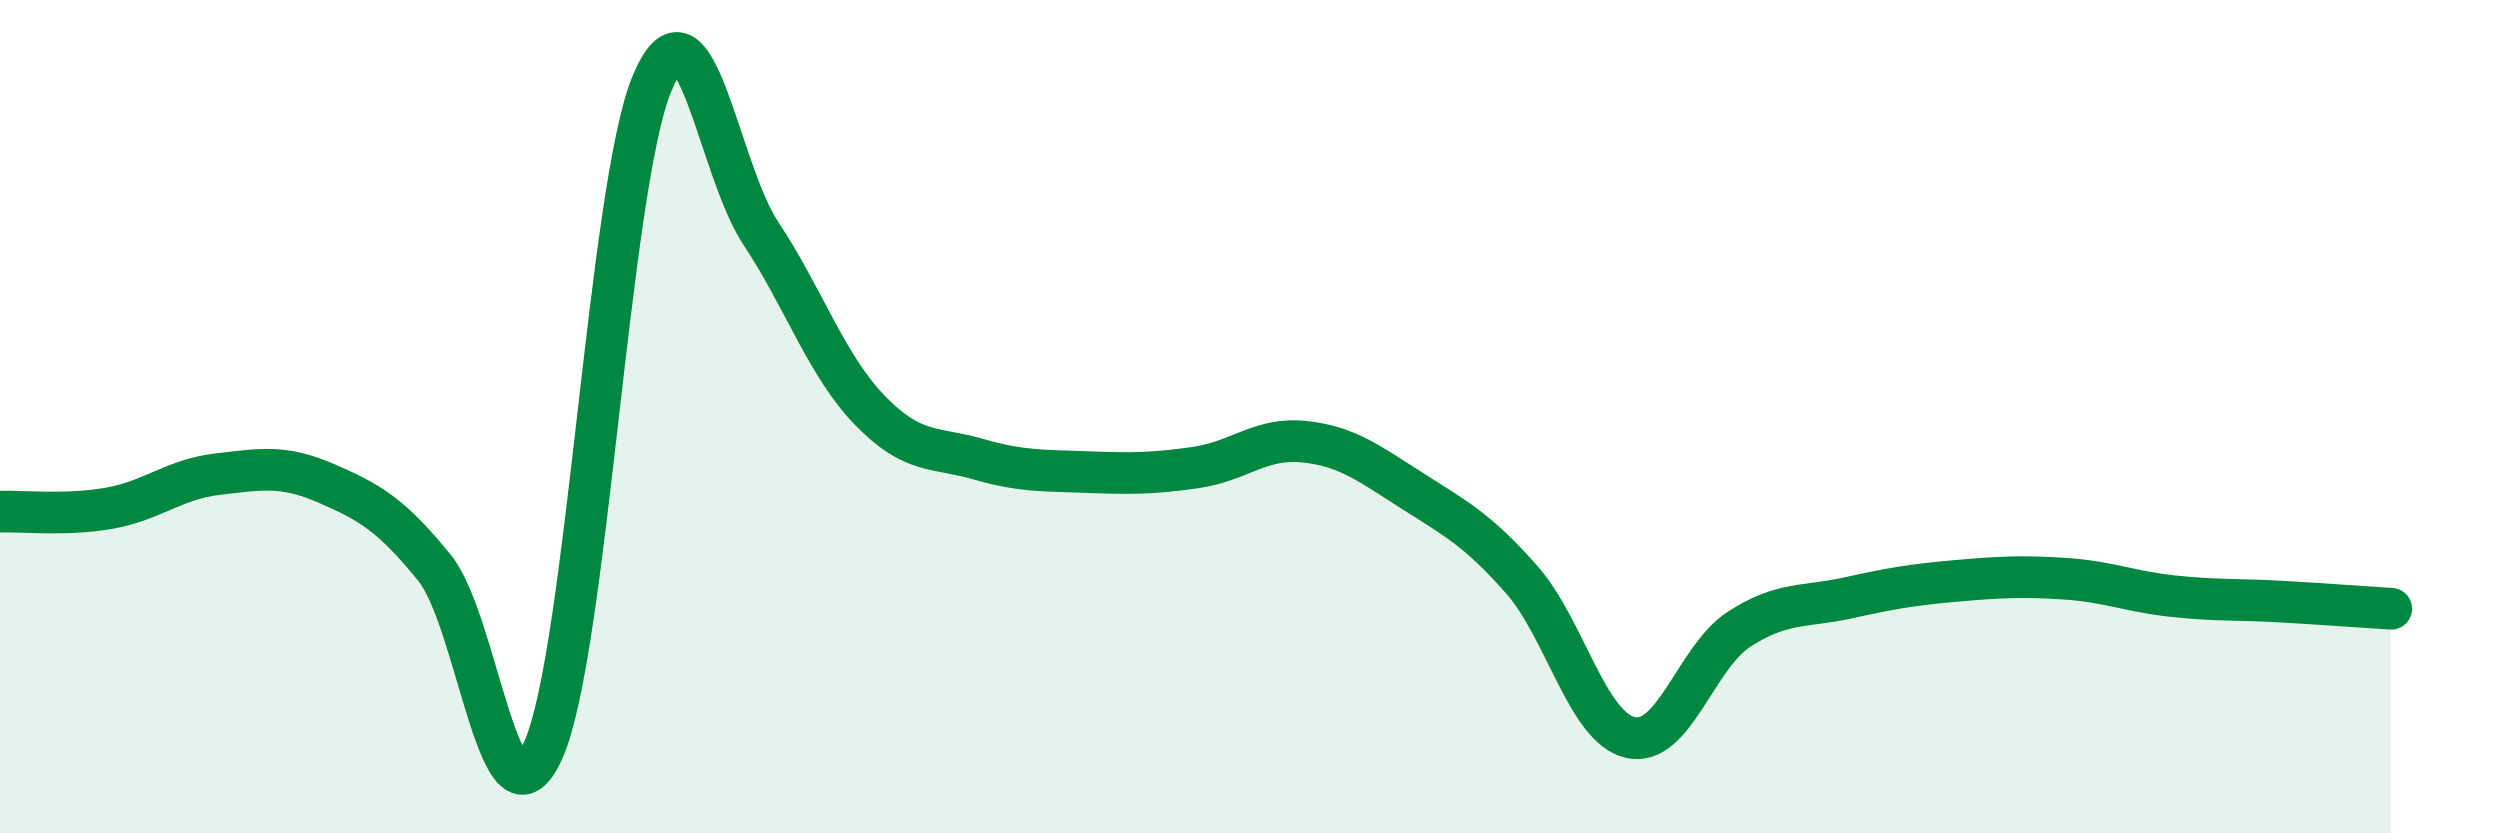
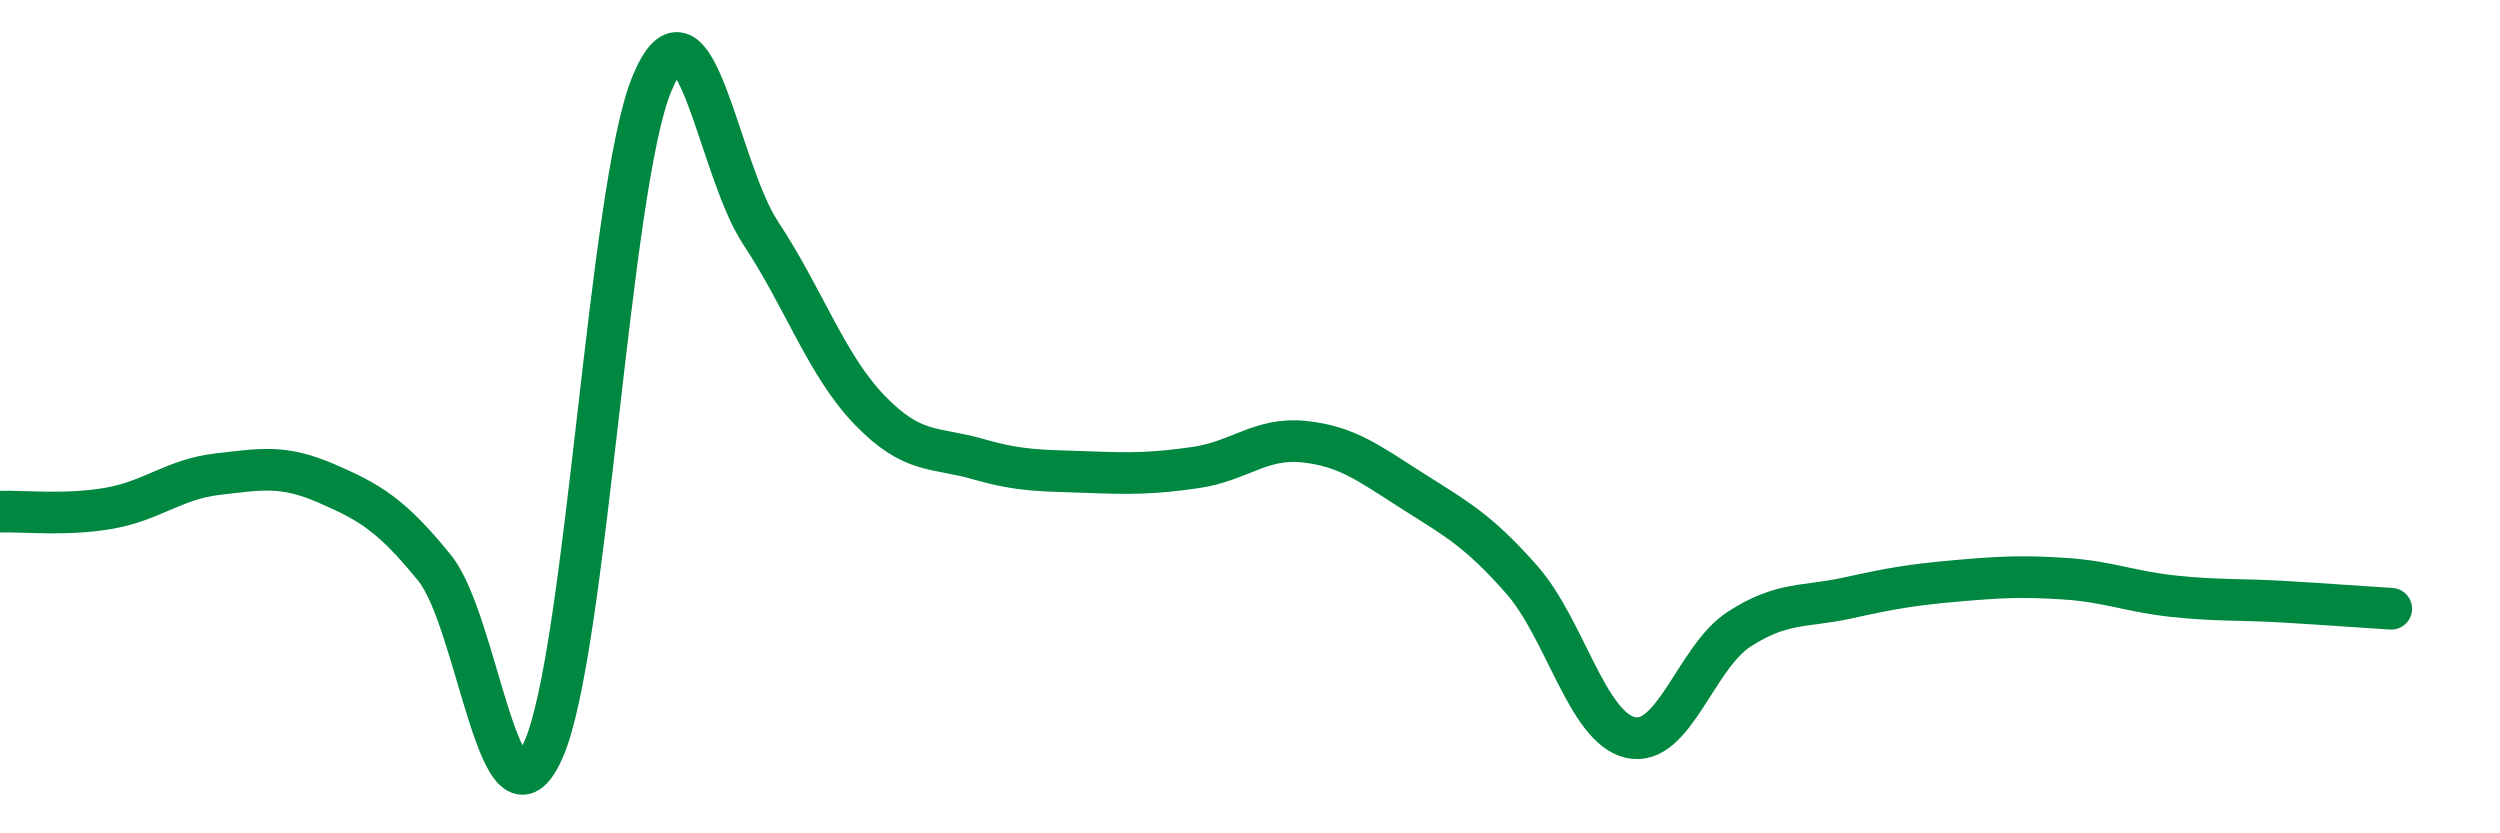
<svg xmlns="http://www.w3.org/2000/svg" width="60" height="20" viewBox="0 0 60 20">
-   <path d="M 0,12.28 C 0.52,12.26 1.57,12.38 2.61,12.2 C 3.65,12.02 4.18,11.5 5.22,11.38 C 6.26,11.26 6.79,11.15 7.83,11.6 C 8.87,12.05 9.39,12.35 10.43,13.63 C 11.47,14.91 12,20.33 13.04,18 C 14.08,15.67 14.61,4.48 15.65,2 C 16.69,-0.48 17.22,4.03 18.26,5.6 C 19.3,7.17 19.83,8.76 20.87,9.84 C 21.91,10.92 22.44,10.72 23.48,11.02 C 24.52,11.32 25.05,11.29 26.09,11.33 C 27.13,11.37 27.66,11.37 28.7,11.22 C 29.74,11.07 30.26,10.49 31.3,10.6 C 32.34,10.71 32.87,11.13 33.91,11.79 C 34.95,12.45 35.48,12.73 36.52,13.91 C 37.56,15.09 38.09,17.46 39.13,17.7 C 40.17,17.94 40.7,15.77 41.74,15.1 C 42.78,14.43 43.31,14.58 44.35,14.35 C 45.39,14.12 45.92,14.03 46.96,13.94 C 48,13.85 48.53,13.82 49.57,13.89 C 50.61,13.96 51.13,14.2 52.17,14.31 C 53.21,14.42 53.74,14.38 54.78,14.44 C 55.82,14.5 56.87,14.58 57.39,14.61L57.39 20L0 20Z" fill="#008740" opacity="0.1" stroke-linecap="round" stroke-linejoin="round" />
  <path d="M 0,12.28 C 0.52,12.26 1.57,12.38 2.61,12.2 C 3.65,12.02 4.18,11.5 5.22,11.38 C 6.26,11.26 6.79,11.15 7.83,11.6 C 8.87,12.05 9.39,12.35 10.43,13.63 C 11.47,14.91 12,20.33 13.04,18 C 14.08,15.67 14.61,4.48 15.65,2 C 16.69,-0.48 17.22,4.03 18.26,5.6 C 19.3,7.17 19.83,8.76 20.87,9.84 C 21.91,10.92 22.44,10.72 23.48,11.02 C 24.52,11.32 25.05,11.29 26.09,11.33 C 27.13,11.37 27.66,11.37 28.7,11.22 C 29.74,11.07 30.26,10.49 31.3,10.6 C 32.34,10.71 32.87,11.13 33.91,11.79 C 34.95,12.45 35.48,12.73 36.52,13.91 C 37.56,15.09 38.09,17.46 39.13,17.7 C 40.17,17.94 40.7,15.77 41.74,15.1 C 42.78,14.43 43.31,14.58 44.35,14.35 C 45.39,14.12 45.92,14.03 46.96,13.94 C 48,13.85 48.53,13.82 49.57,13.89 C 50.61,13.96 51.13,14.2 52.17,14.31 C 53.21,14.42 53.74,14.38 54.78,14.44 C 55.82,14.5 56.87,14.58 57.39,14.61" stroke="#008740" stroke-width="1" fill="none" stroke-linecap="round" stroke-linejoin="round" />
</svg>